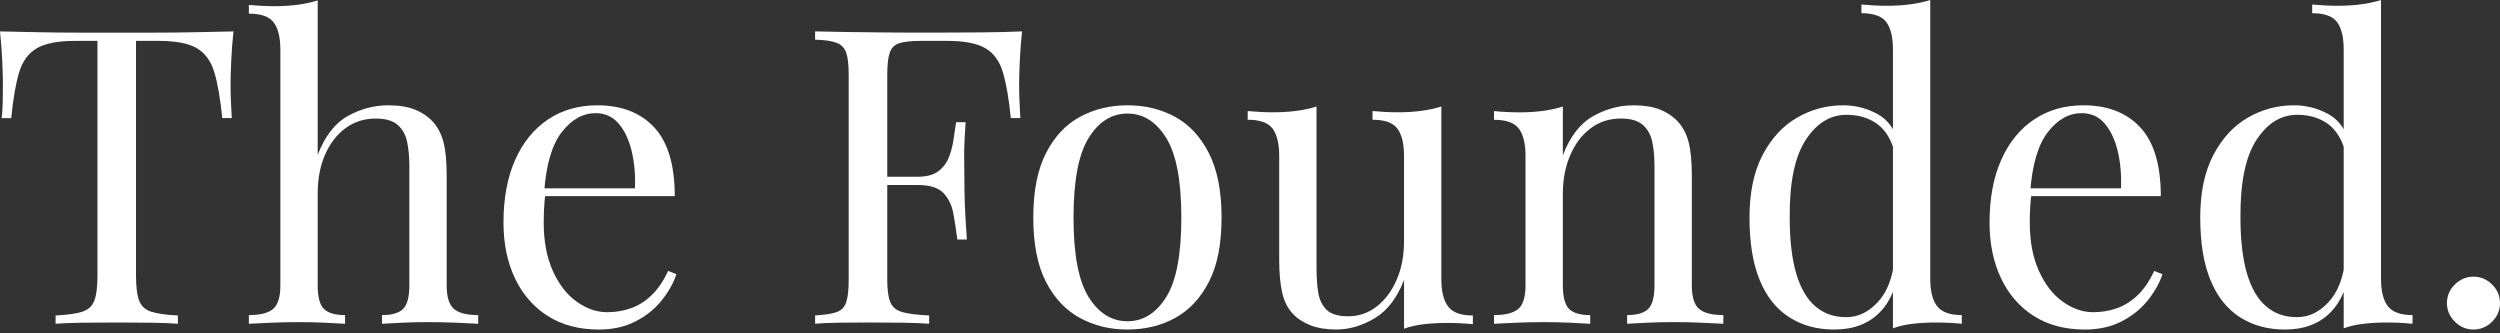
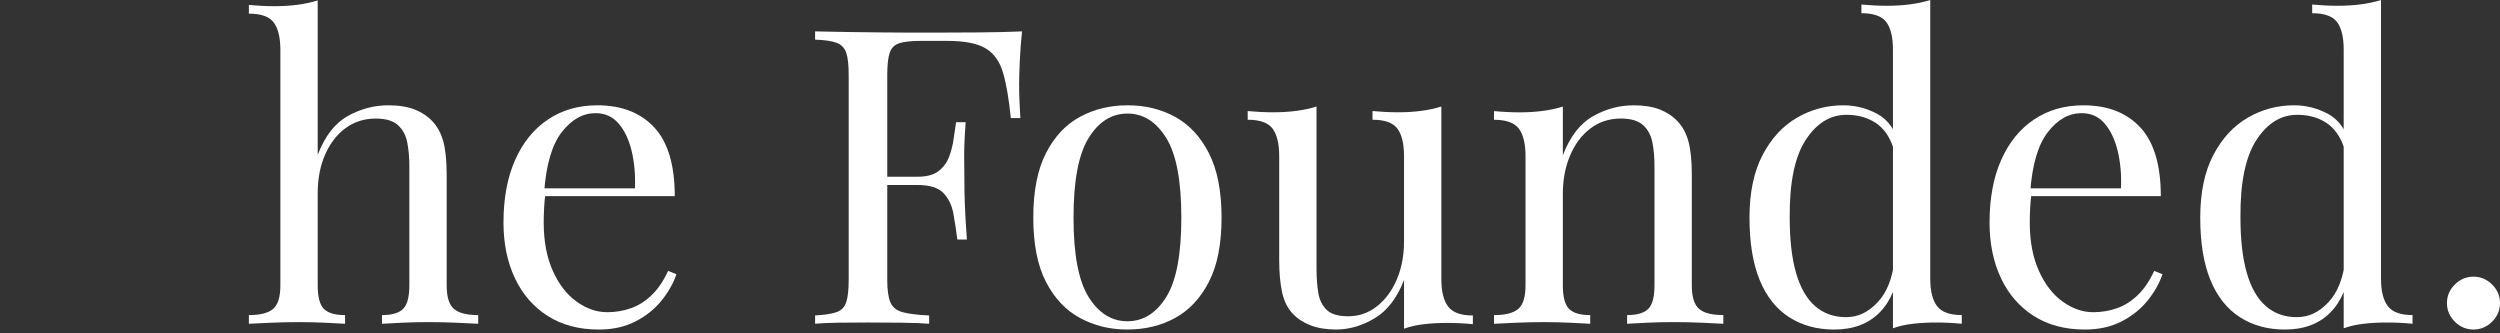
<svg xmlns="http://www.w3.org/2000/svg" width="360" height="48" viewBox="0 0 360 48" fill="none">
  <rect x="0" y="0" width="360" height="48" fill="#333333" stroke="none" />
-   <path d="M33.62 4.52C33.46 6.027 33.351 7.484 33.29 8.891C33.23 10.299 33.201 11.379 33.201 12.13C33.201 13.083 33.22 13.973 33.261 14.806C33.3 15.638 33.341 16.373 33.38 17.006H32.007C31.728 14.232 31.35 12.041 30.873 10.435C30.395 8.829 29.559 7.671 28.365 6.957C27.171 6.243 25.32 5.886 22.811 5.886H19.587V39.721C19.587 41.307 19.737 42.496 20.035 43.288C20.333 44.081 20.919 44.617 21.796 44.894C22.671 45.172 23.945 45.35 25.618 45.43V46.619C24.582 46.539 23.269 46.491 21.677 46.47C20.084 46.45 18.472 46.44 16.84 46.44C15.048 46.44 13.366 46.45 11.794 46.47C10.22 46.491 8.958 46.539 8.003 46.619V45.43C9.674 45.35 10.948 45.172 11.825 44.894C12.7 44.617 13.288 44.081 13.586 43.288C13.884 42.496 14.034 41.307 14.034 39.721V5.888H10.81C8.342 5.888 6.501 6.245 5.287 6.958C4.071 7.672 3.228 8.831 2.749 10.437C2.271 12.043 1.892 14.233 1.615 17.007H0.239C0.319 16.373 0.368 15.64 0.389 14.807C0.409 13.975 0.419 13.083 0.419 12.132C0.419 11.379 0.389 10.299 0.329 8.892C0.269 7.486 0.16 6.029 0 4.522C1.672 4.562 3.493 4.601 5.465 4.64C7.436 4.681 9.415 4.7 11.406 4.7H22.244C24.215 4.7 26.195 4.681 28.186 4.64C30.177 4.601 31.987 4.561 33.62 4.522V4.52Z" fill="white" />
  <path d="M45.749 0.06V22.3C46.784 19.605 48.227 17.741 50.078 16.71C51.929 15.68 53.87 15.164 55.901 15.164C57.413 15.164 58.678 15.364 59.693 15.76C60.708 16.157 61.553 16.71 62.231 17.424C62.987 18.218 63.525 19.209 63.844 20.398C64.162 21.587 64.321 23.194 64.321 25.215V41.092C64.321 42.756 64.67 43.887 65.365 44.481C66.061 45.076 67.226 45.373 68.859 45.373V46.622C68.181 46.583 67.146 46.533 65.753 46.473C64.359 46.413 63.006 46.384 61.693 46.384C60.38 46.384 59.096 46.413 57.842 46.473C56.587 46.533 55.642 46.583 55.005 46.622V45.373C56.439 45.373 57.454 45.076 58.05 44.481C58.648 43.885 58.946 42.756 58.946 41.092V23.907C58.946 22.679 58.847 21.548 58.648 20.518C58.448 19.488 58.001 18.656 57.304 18.021C56.607 17.387 55.543 17.071 54.109 17.071C52.477 17.071 51.033 17.526 49.78 18.438C48.526 19.35 47.542 20.619 46.825 22.244C46.108 23.87 45.749 25.733 45.749 27.834V41.093C45.749 42.758 46.047 43.888 46.645 44.482C47.243 45.078 48.258 45.374 49.691 45.374V46.624C49.053 46.585 48.108 46.535 46.854 46.474C45.599 46.414 44.316 46.385 43.002 46.385C41.689 46.385 40.335 46.414 38.942 46.474C37.548 46.535 36.513 46.585 35.837 46.624V45.374C37.469 45.374 38.633 45.078 39.33 44.482C40.026 43.887 40.374 42.758 40.374 41.093V7.195C40.374 5.411 40.055 4.093 39.42 3.242C38.783 2.39 37.589 1.963 35.837 1.963V0.714C37.111 0.832 38.344 0.892 39.539 0.892C40.733 0.892 41.797 0.824 42.853 0.685C43.907 0.547 44.873 0.338 45.749 0.06Z" fill="white" />
  <path d="M85.999 15.163C89.501 15.163 92.239 16.224 94.21 18.344C96.181 20.465 97.165 23.766 97.165 28.246H76.086L76.026 27.116H91.432C91.512 25.174 91.352 23.38 90.955 21.735C90.555 20.09 89.93 18.773 89.073 17.781C88.216 16.79 87.111 16.295 85.759 16.295C83.928 16.295 82.305 17.207 80.892 19.031C79.478 20.854 78.633 23.748 78.354 27.712L78.533 27.95C78.454 28.546 78.393 29.2 78.354 29.912C78.313 30.626 78.294 31.34 78.294 32.052C78.294 34.748 78.732 37.066 79.607 39.008C80.482 40.952 81.627 42.428 83.041 43.439C84.454 44.45 85.917 44.956 87.431 44.956C88.625 44.956 89.759 44.768 90.834 44.392C91.909 44.015 92.903 43.391 93.82 42.518C94.736 41.647 95.531 40.477 96.209 39.01L97.403 39.486C96.965 40.793 96.248 42.063 95.254 43.291C94.259 44.521 93.004 45.522 91.492 46.295C89.979 47.067 88.227 47.455 86.238 47.455C83.372 47.455 80.914 46.801 78.862 45.493C76.811 44.185 75.239 42.372 74.144 40.052C73.049 37.733 72.502 35.066 72.502 32.053C72.502 28.565 73.059 25.562 74.173 23.044C75.288 20.528 76.86 18.584 78.892 17.217C80.922 15.849 83.291 15.166 85.999 15.166V15.163Z" fill="white" />
  <path d="M147.173 4.52C147.013 6.027 146.904 7.484 146.844 8.891C146.784 10.299 146.754 11.379 146.754 12.13C146.754 13.083 146.774 13.973 146.815 14.806C146.854 15.638 146.894 16.373 146.933 17.006H145.56C145.281 14.232 144.903 12.041 144.426 10.435C143.949 8.829 143.113 7.671 141.919 6.957C140.724 6.243 138.874 5.886 136.365 5.886H132.603C131.249 5.886 130.224 5.996 129.527 6.214C128.829 6.433 128.362 6.889 128.124 7.581C127.884 8.276 127.765 9.356 127.765 10.821V40.314C127.765 41.742 127.915 42.811 128.213 43.525C128.512 44.239 129.1 44.714 129.975 44.953C130.85 45.191 132.124 45.35 133.797 45.428V46.617C132.761 46.538 131.447 46.489 129.856 46.468C128.262 46.449 126.651 46.439 125.018 46.439C123.386 46.439 122.012 46.449 120.659 46.468C119.305 46.489 118.21 46.538 117.374 46.617V45.428C118.726 45.349 119.753 45.19 120.45 44.953C121.146 44.714 121.615 44.239 121.853 43.525C122.092 42.811 122.211 41.74 122.211 40.314V10.823C122.211 9.356 122.092 8.276 121.853 7.583C121.613 6.89 121.146 6.413 120.45 6.155C119.753 5.897 118.728 5.75 117.374 5.709V4.52C118.847 4.561 120.4 4.59 122.032 4.609C123.665 4.63 125.276 4.65 126.869 4.669C128.461 4.69 129.945 4.698 131.319 4.698H134.693C136.524 4.698 138.605 4.689 140.933 4.669C143.261 4.65 145.342 4.601 147.173 4.52ZM137.917 25.45V26.639H125.975V25.45H137.917ZM139.051 17.601C138.892 19.861 138.821 21.586 138.843 22.775C138.862 23.964 138.872 25.054 138.872 26.046C138.872 27.037 138.892 28.127 138.932 29.316C138.971 30.505 139.071 32.23 139.23 34.49H137.857C137.697 33.221 137.508 31.983 137.29 30.773C137.07 29.564 136.593 28.573 135.856 27.799C135.12 27.027 133.875 26.639 132.124 26.639V25.45C133.437 25.45 134.442 25.183 135.139 24.647C135.835 24.112 136.343 23.429 136.663 22.595C136.98 21.762 137.2 20.899 137.319 20.009C137.438 19.118 137.559 18.313 137.678 17.601H139.051Z" fill="white" />
  <path d="M162.349 15.163C164.896 15.163 167.187 15.718 169.217 16.828C171.247 17.937 172.87 19.681 174.083 22.06C175.297 24.438 175.905 27.53 175.905 31.336C175.905 35.142 175.297 38.225 174.083 40.582C172.868 42.941 171.247 44.675 169.217 45.785C167.187 46.895 164.896 47.45 162.349 47.45C159.803 47.45 157.563 46.895 155.512 45.785C153.46 44.675 151.829 42.941 150.616 40.582C149.4 38.225 148.794 35.141 148.794 31.336C148.794 27.532 149.4 24.438 150.616 22.06C151.829 19.681 153.462 17.937 155.512 16.828C157.561 15.718 159.84 15.163 162.349 15.163ZM162.349 16.352C160.08 16.352 158.219 17.522 156.766 19.86C155.313 22.199 154.586 26.025 154.586 31.336C154.586 36.648 155.313 40.464 156.766 42.782C158.219 45.1 160.08 46.261 162.349 46.261C164.619 46.261 166.48 45.1 167.933 42.782C169.386 40.464 170.113 36.648 170.113 31.336C170.113 26.025 169.386 22.199 167.933 19.86C166.48 17.52 164.619 16.352 162.349 16.352Z" fill="white" />
  <path d="M207.554 15.341V40.197C207.554 41.982 207.883 43.299 208.54 44.151C209.196 45.005 210.381 45.43 212.093 45.43V46.679C210.858 46.56 209.625 46.5 208.391 46.5C207.236 46.5 206.132 46.56 205.077 46.679C204.022 46.797 203.057 47.015 202.181 47.333V40.316C201.185 42.894 199.782 44.727 197.971 45.816C196.159 46.906 194.298 47.451 192.387 47.451C190.993 47.451 189.779 47.252 188.744 46.856C187.708 46.46 186.853 45.905 186.177 45.191C185.421 44.399 184.903 43.368 184.624 42.099C184.345 40.83 184.205 39.265 184.205 37.401V22.475C184.205 20.69 183.886 19.373 183.25 18.521C182.613 17.669 181.419 17.243 179.668 17.243V15.993C180.942 16.112 182.175 16.172 183.369 16.172C184.564 16.172 185.628 16.104 186.683 15.964C187.737 15.826 188.704 15.617 189.58 15.339V38.708C189.58 39.938 189.66 41.067 189.82 42.097C189.978 43.129 190.377 43.961 191.014 44.594C191.651 45.228 192.685 45.545 194.119 45.545C195.672 45.545 197.055 45.069 198.269 44.117C199.483 43.166 200.439 41.878 201.135 40.253C201.83 38.627 202.179 36.803 202.179 34.782V22.473C202.179 20.689 201.86 19.371 201.224 18.519C200.587 17.668 199.393 17.241 197.642 17.241V15.992C198.916 16.11 200.149 16.17 201.343 16.17C202.537 16.17 203.603 16.102 204.657 15.963C205.711 15.825 206.677 15.615 207.554 15.338V15.341Z" fill="white" />
  <path d="M235.201 15.163C236.713 15.163 237.978 15.363 238.993 15.758C240.008 16.156 240.853 16.709 241.531 17.423C242.287 18.216 242.825 19.207 243.144 20.397C243.462 21.586 243.621 23.192 243.621 25.213V41.09C243.621 42.755 243.97 43.885 244.666 44.479C245.361 45.075 246.526 45.371 248.159 45.371V46.621C247.481 46.582 246.446 46.531 245.053 46.471C243.659 46.411 242.307 46.382 240.993 46.382C239.68 46.382 238.396 46.411 237.142 46.471C235.887 46.531 234.942 46.582 234.305 46.621V45.371C235.739 45.371 236.754 45.075 237.35 44.479C237.948 43.884 238.246 42.755 238.246 41.09V23.906C238.246 22.678 238.147 21.547 237.948 20.517C237.748 19.486 237.302 18.654 236.604 18.02C235.907 17.386 234.843 17.069 233.409 17.069C231.738 17.069 230.275 17.544 229.02 18.497C227.766 19.448 226.79 20.747 226.094 22.392C225.397 24.037 225.05 25.87 225.05 27.892V41.093C225.05 42.758 225.348 43.889 225.946 44.482C226.544 45.078 227.559 45.375 228.991 45.375V46.624C228.354 46.585 227.409 46.535 226.154 46.475C224.9 46.415 223.616 46.385 222.303 46.385C220.989 46.385 219.636 46.415 218.243 46.475C216.848 46.535 215.813 46.585 215.137 46.624V45.375C216.77 45.375 217.933 45.078 218.63 44.482C219.326 43.887 219.675 42.758 219.675 41.093V22.481C219.675 20.697 219.355 19.379 218.72 18.528C218.083 17.676 216.889 17.249 215.137 17.249V16C216.411 16.119 217.645 16.178 218.839 16.178C220.033 16.178 221.099 16.11 222.153 15.971C223.207 15.833 224.173 15.624 225.05 15.346V22.363C226.084 19.668 227.528 17.794 229.378 16.743C231.229 15.693 233.17 15.168 235.201 15.168V15.163Z" fill="white" />
  <path d="M265.417 15.163C267.168 15.163 268.811 15.58 270.344 16.412C271.875 17.244 272.902 18.672 273.42 20.693L272.644 21.289C272.087 19.624 271.22 18.416 270.047 17.661C268.872 16.908 267.489 16.532 265.897 16.532C263.548 16.532 261.588 17.742 260.016 20.16C258.442 22.578 257.676 26.305 257.717 31.339C257.717 34.55 258.025 37.217 258.642 39.338C259.26 41.458 260.174 43.045 261.389 44.094C262.603 45.146 264.086 45.67 265.839 45.67C267.592 45.67 269.024 44.956 270.378 43.53C271.73 42.102 272.548 40.001 272.827 37.227L273.543 38.059C273.224 41.072 272.26 43.392 270.647 45.016C269.034 46.642 266.855 47.454 264.109 47.454C261.64 47.454 259.48 46.859 257.629 45.67C255.778 44.48 254.364 42.696 253.39 40.318C252.414 37.939 251.927 34.946 251.927 31.339C251.927 27.733 252.554 24.73 253.808 22.33C255.063 19.932 256.713 18.138 258.765 16.949C260.814 15.76 263.035 15.164 265.423 15.164L265.417 15.163ZM277.957 0V40.137C277.957 41.922 278.286 43.239 278.943 44.091C279.599 44.944 280.784 45.37 282.496 45.37V46.619C281.261 46.5 280.028 46.44 278.795 46.44C277.639 46.44 276.535 46.5 275.481 46.619C274.425 46.737 273.46 46.955 272.584 47.273V7.135C272.584 5.351 272.265 4.033 271.629 3.181C270.992 2.33 269.798 1.903 268.046 1.903V0.654C269.32 0.772 270.554 0.832 271.748 0.832C272.942 0.832 274.008 0.764 275.062 0.625C276.116 0.487 277.082 0.277 277.959 0L277.957 0Z" fill="white" />
  <path d="M299.99 15.163C303.493 15.163 306.23 16.224 308.201 18.344C310.173 20.465 311.157 23.766 311.157 28.246H290.078L290.017 27.116H305.423C305.503 25.174 305.344 23.38 304.946 21.735C304.547 20.09 303.921 18.773 303.066 17.781C302.209 16.79 301.104 16.295 299.752 16.295C297.921 16.295 296.298 17.207 294.886 19.031C293.471 20.854 292.626 23.748 292.347 27.712L292.526 27.95C292.447 28.546 292.386 29.2 292.347 29.912C292.306 30.626 292.287 31.34 292.287 32.052C292.287 34.748 292.725 37.066 293.6 39.008C294.475 40.952 295.62 42.428 297.034 43.439C298.447 44.45 299.91 44.956 301.424 44.956C302.618 44.956 303.752 44.768 304.827 44.392C305.902 44.015 306.896 43.391 307.814 42.518C308.729 41.647 309.524 40.477 310.202 39.01L311.396 39.486C310.958 40.793 310.241 42.063 309.246 43.291C308.25 44.521 306.996 45.522 305.484 46.295C303.97 47.067 302.219 47.455 300.229 47.455C297.364 47.455 294.905 46.801 292.855 45.493C290.804 44.185 289.232 42.372 288.137 40.052C287.042 37.733 286.495 35.066 286.495 32.053C286.495 28.565 287.052 25.562 288.166 23.044C289.281 20.528 290.853 18.584 292.885 17.217C294.916 15.849 297.284 15.166 299.992 15.166L299.99 15.163Z" fill="white" />
  <path d="M330.325 15.163C332.076 15.163 333.719 15.58 335.252 16.412C336.783 17.244 337.81 18.672 338.328 20.693L337.552 21.289C336.995 19.624 336.128 18.416 334.955 17.661C333.781 16.908 332.397 16.532 330.806 16.532C328.456 16.532 326.496 17.742 324.924 20.16C323.35 22.578 322.584 26.305 322.625 31.339C322.625 34.55 322.933 37.217 323.55 39.338C324.168 41.458 325.082 43.045 326.297 44.094C327.511 45.146 328.994 45.67 330.747 45.67C332.5 45.67 333.932 44.956 335.286 43.53C336.638 42.102 337.456 40.001 337.735 37.227L338.452 38.059C338.132 41.072 337.168 43.392 335.555 45.016C333.942 46.642 331.764 47.454 329.017 47.454C326.548 47.454 324.388 46.859 322.537 45.67C320.686 44.48 319.272 42.696 318.298 40.318C317.322 37.939 316.835 34.946 316.835 31.339C316.835 27.733 317.462 24.73 318.716 22.33C319.971 19.932 321.621 18.138 323.673 16.949C325.722 15.76 327.943 15.164 330.331 15.164L330.325 15.163ZM342.865 0V40.137C342.865 41.922 343.194 43.239 343.851 44.091C344.507 44.944 345.692 45.37 347.404 45.37V46.619C346.169 46.5 344.936 46.44 343.703 46.44C342.548 46.44 341.443 46.5 340.389 46.619C339.333 46.737 338.367 46.955 337.492 47.273V7.135C337.492 5.351 337.173 4.033 336.537 3.181C335.9 2.33 334.706 1.903 332.954 1.903V0.654C334.229 0.772 335.462 0.832 336.656 0.832C337.85 0.832 338.916 0.764 339.97 0.625C341.024 0.487 341.99 0.277 342.867 0L342.865 0Z" fill="white" />
  <path d="M356.18 39.841C357.214 39.841 358.11 40.219 358.866 40.97C359.622 41.723 360 42.615 360 43.645C360 44.675 359.62 45.568 358.866 46.321C358.11 47.073 357.214 47.45 356.18 47.45C355.146 47.45 354.25 47.073 353.494 46.321C352.738 45.568 352.36 44.675 352.36 43.645C352.36 42.615 352.738 41.723 353.494 40.97C354.25 40.217 355.146 39.841 356.18 39.841Z" fill="white" />
</svg>